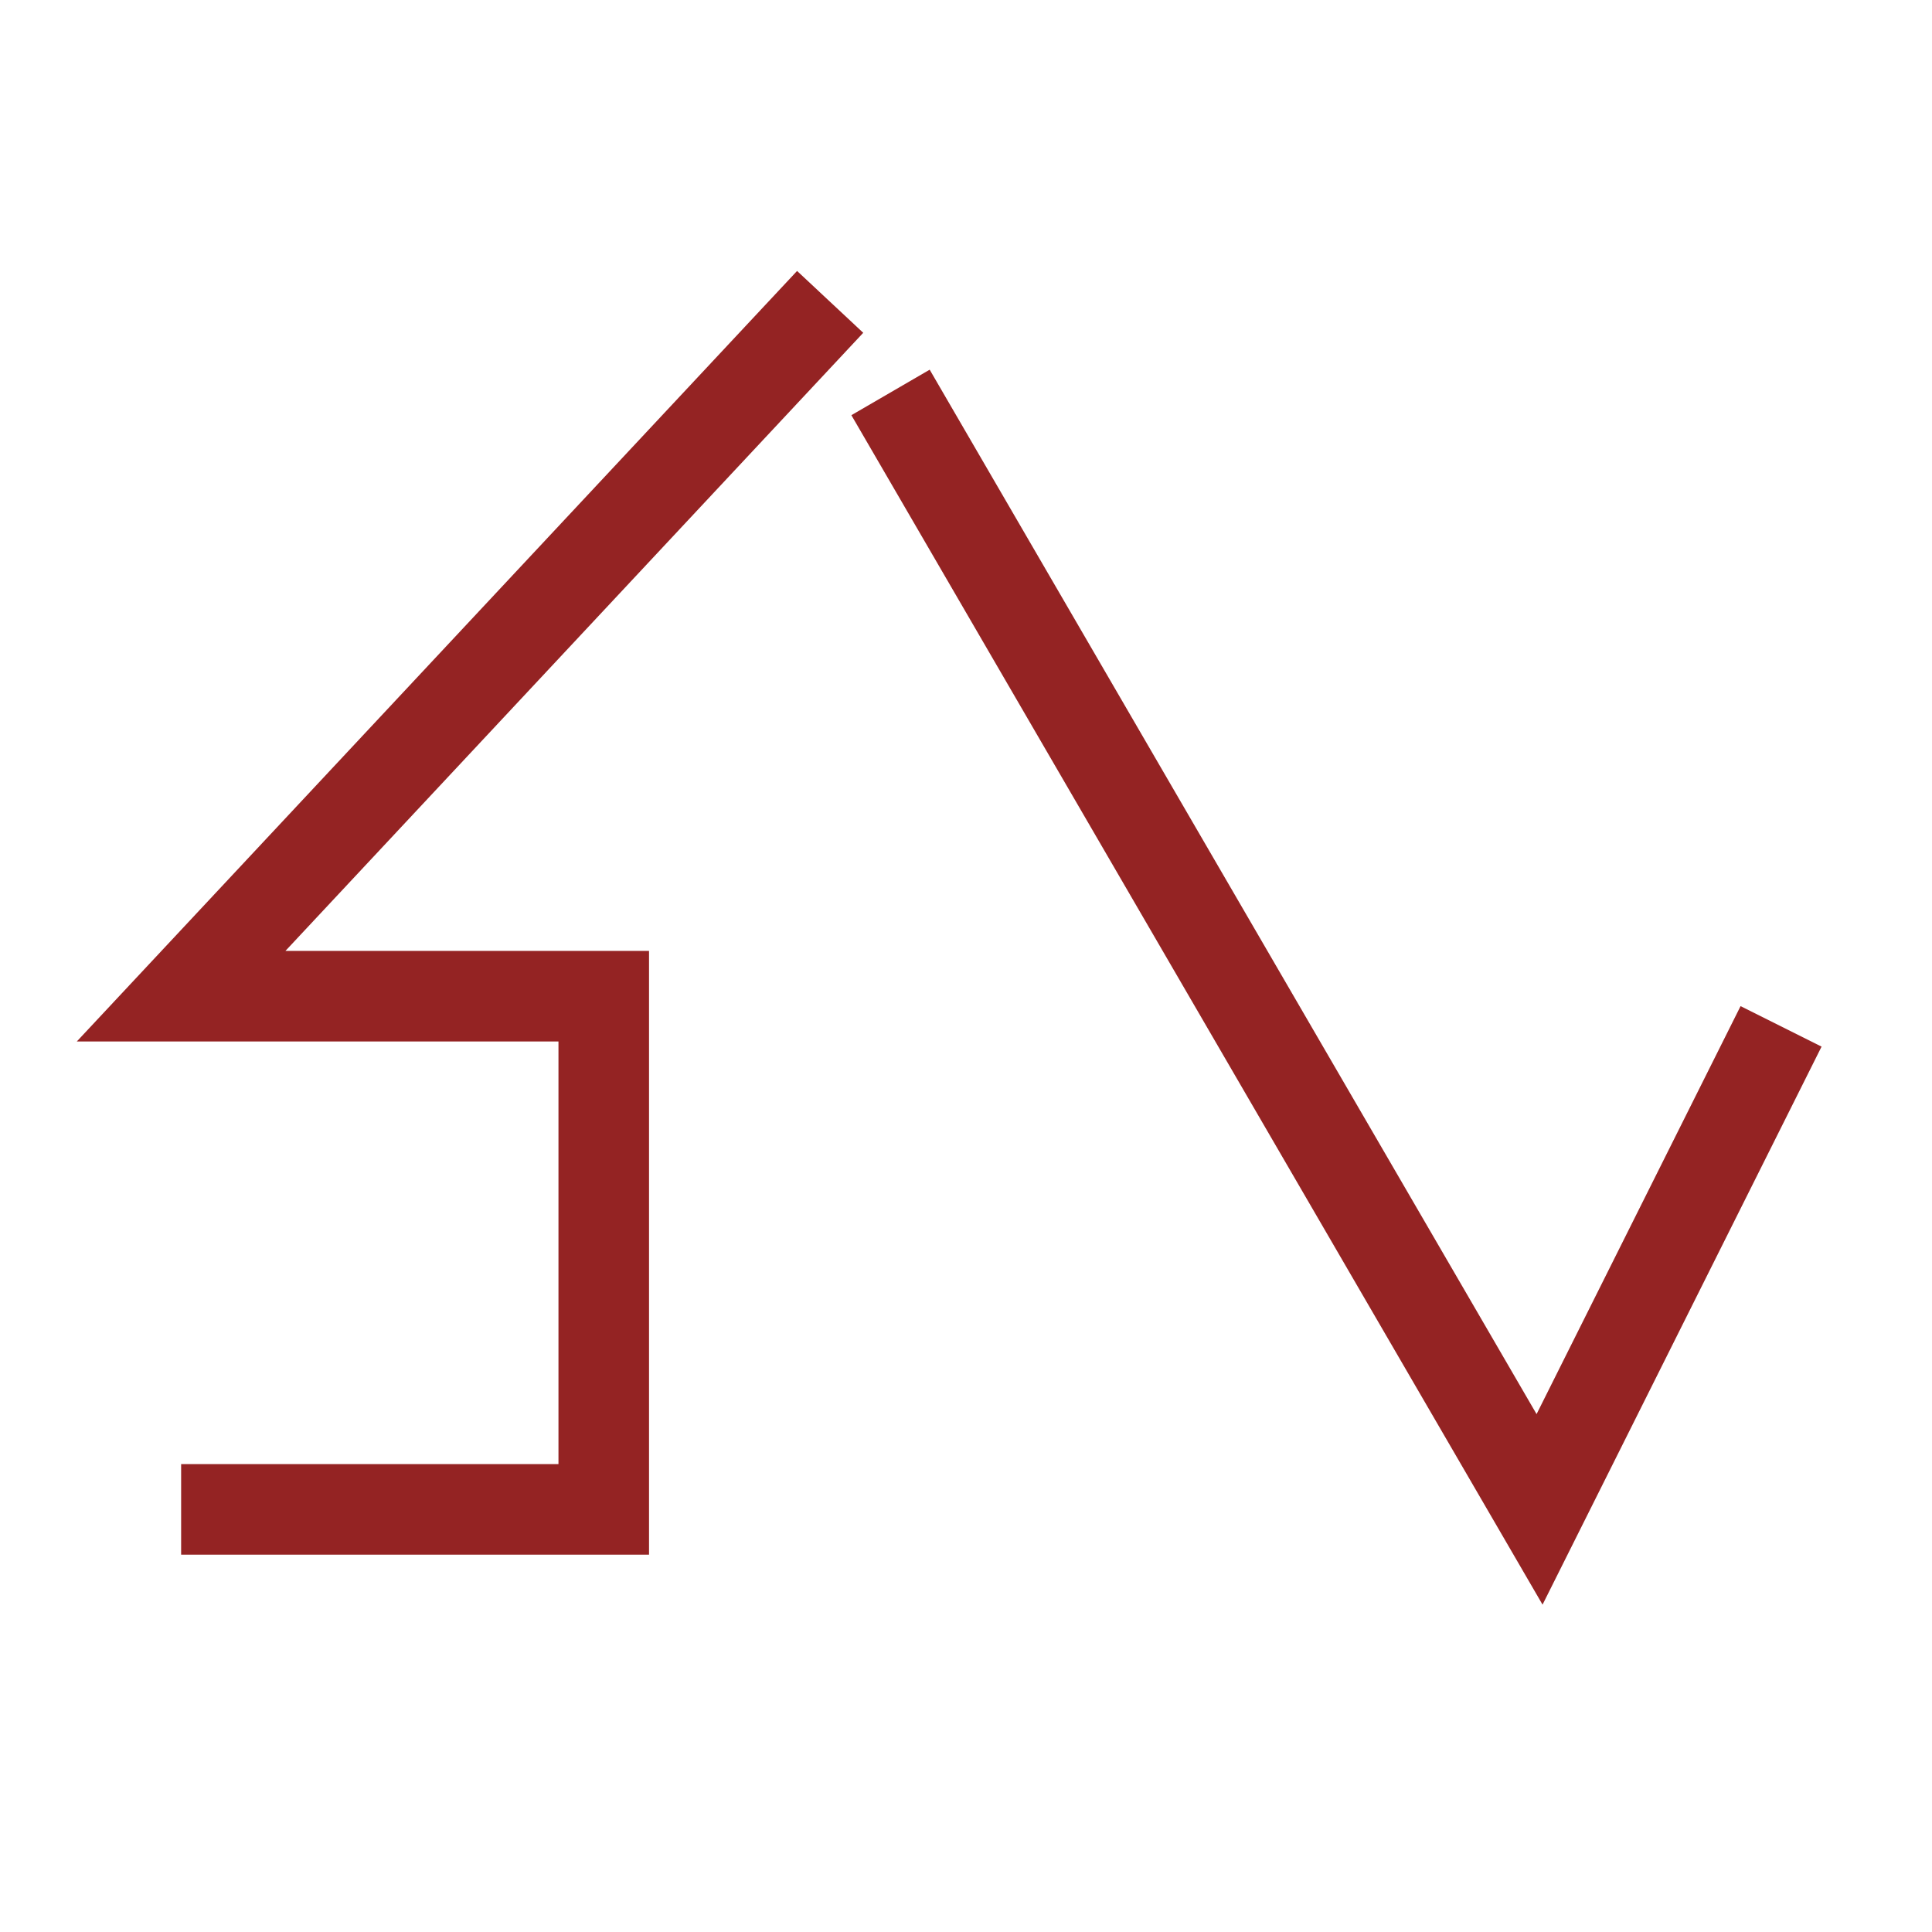
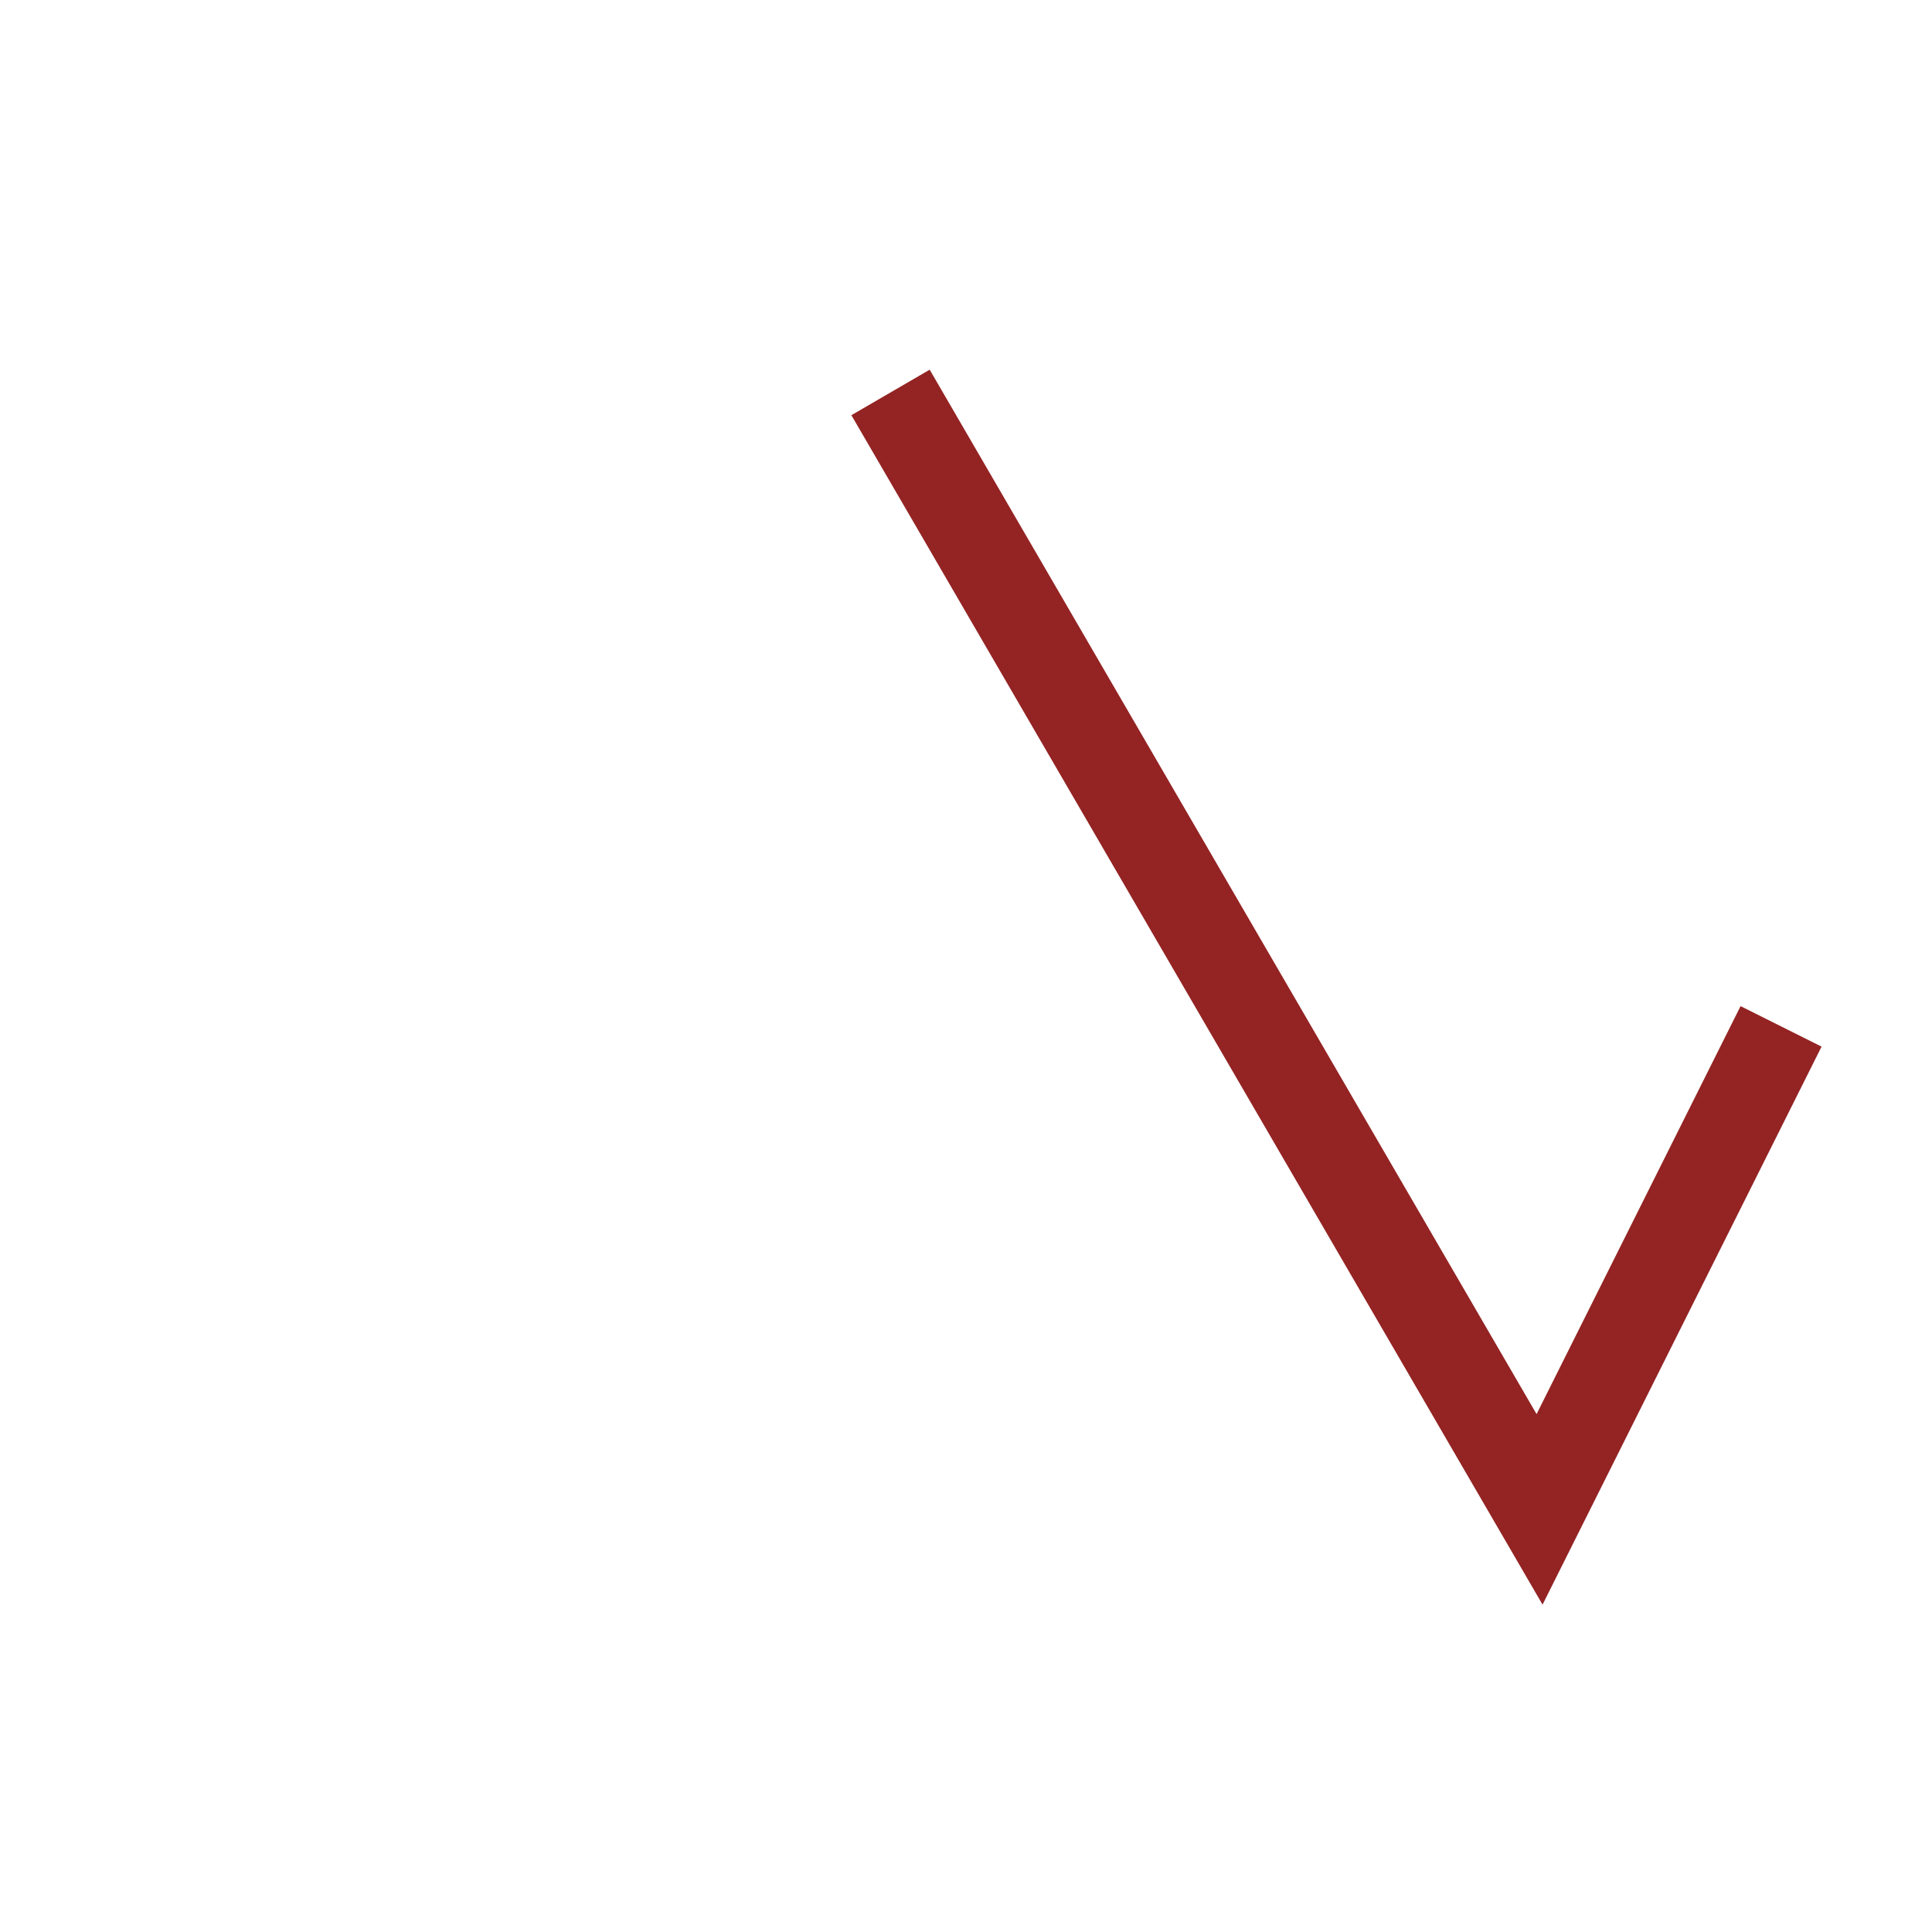
<svg xmlns="http://www.w3.org/2000/svg" version="1.1" viewBox="0 0 16 16">
  <style>
		@media (prefers-color-scheme: dark) {
			g { stroke: #ffd3db }
		}
	</style>
  <g id="logo" fill="none" stroke="#942323" stroke-width="0.75">
-     <path id="logo_s" d="M 1.5,12.5 H 5 V 8.25 H 1.5 L 6.875,2.5" />
    <path id="logo_v" d="M 7.375,3.25 12.75,12.5 14.75,8.5" />
  </g>
</svg>